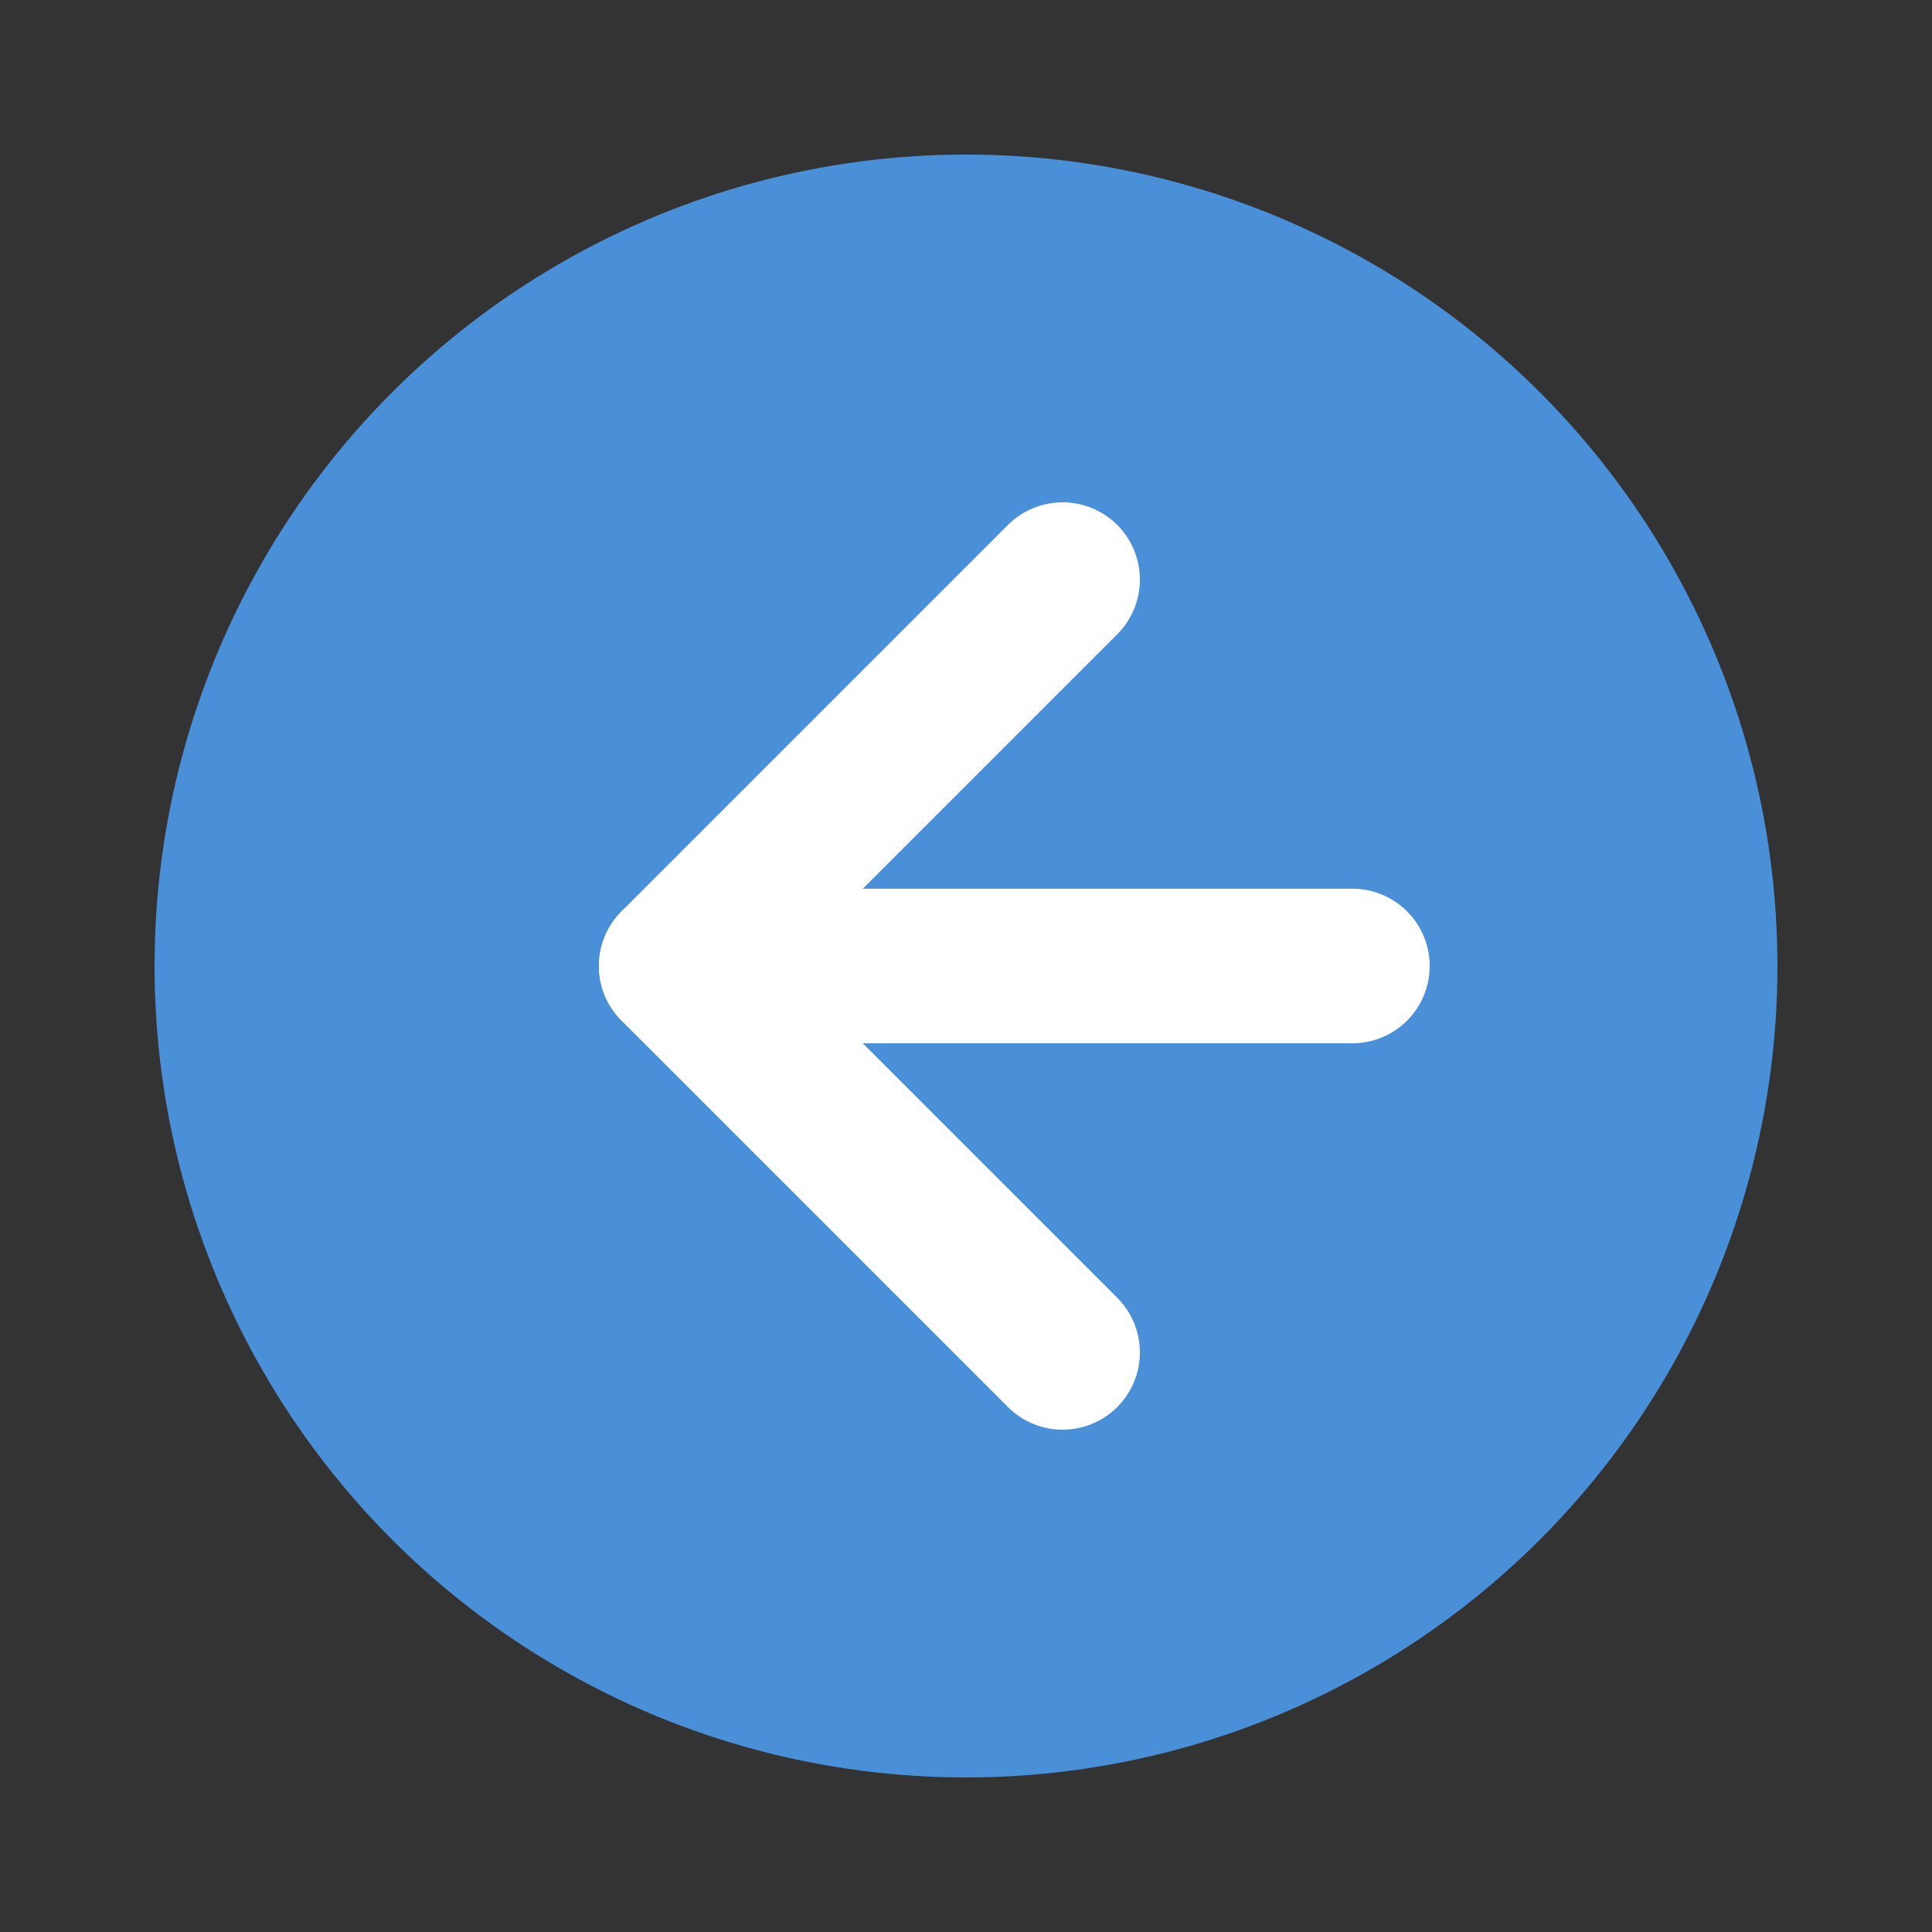
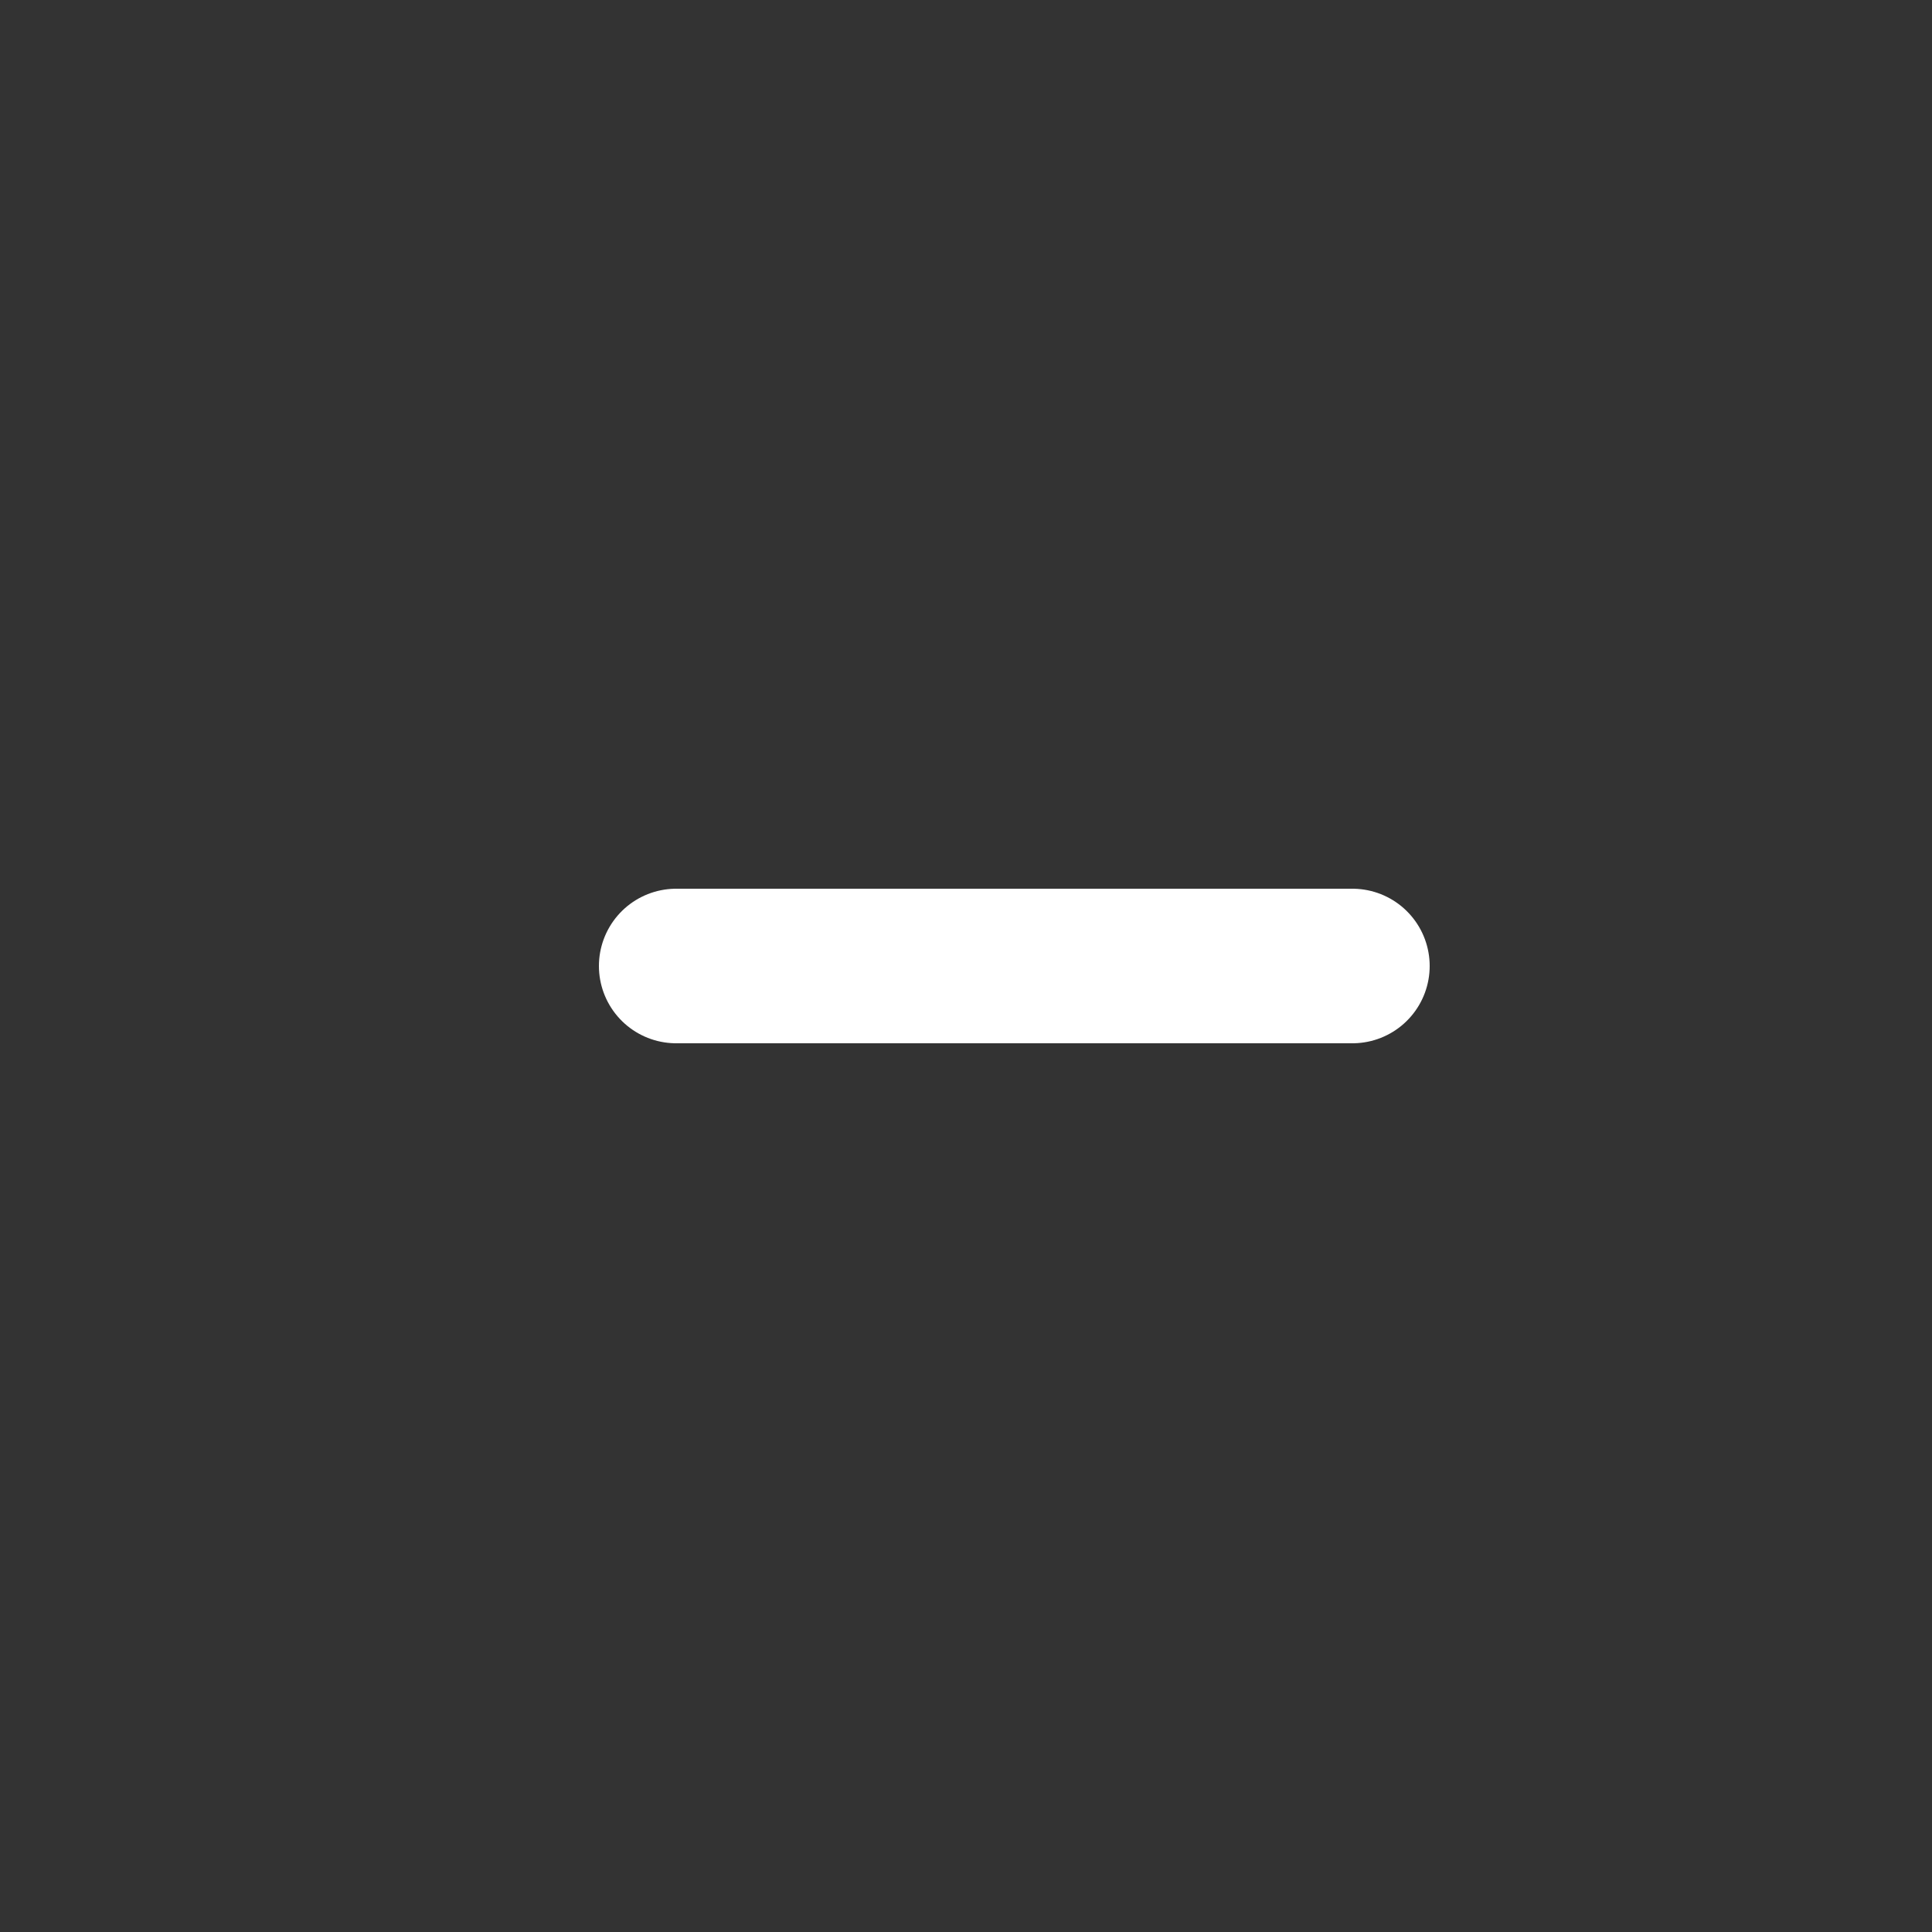
<svg xmlns="http://www.w3.org/2000/svg" viewBox="0 0 100 100">
  <rect x="0" y="0" width="100" height="100" fill="#333333" stroke="none" />
-   <circle cx="50" cy="50" r="42" fill="#4A90D9" />
-   <path d="M55 30 L35 50 L55 70" stroke="white" stroke-width="8" stroke-linecap="round" stroke-linejoin="round" fill="none" />
  <line x1="35" y1="50" x2="70" y2="50" stroke="white" stroke-width="8" stroke-linecap="round" />
</svg>